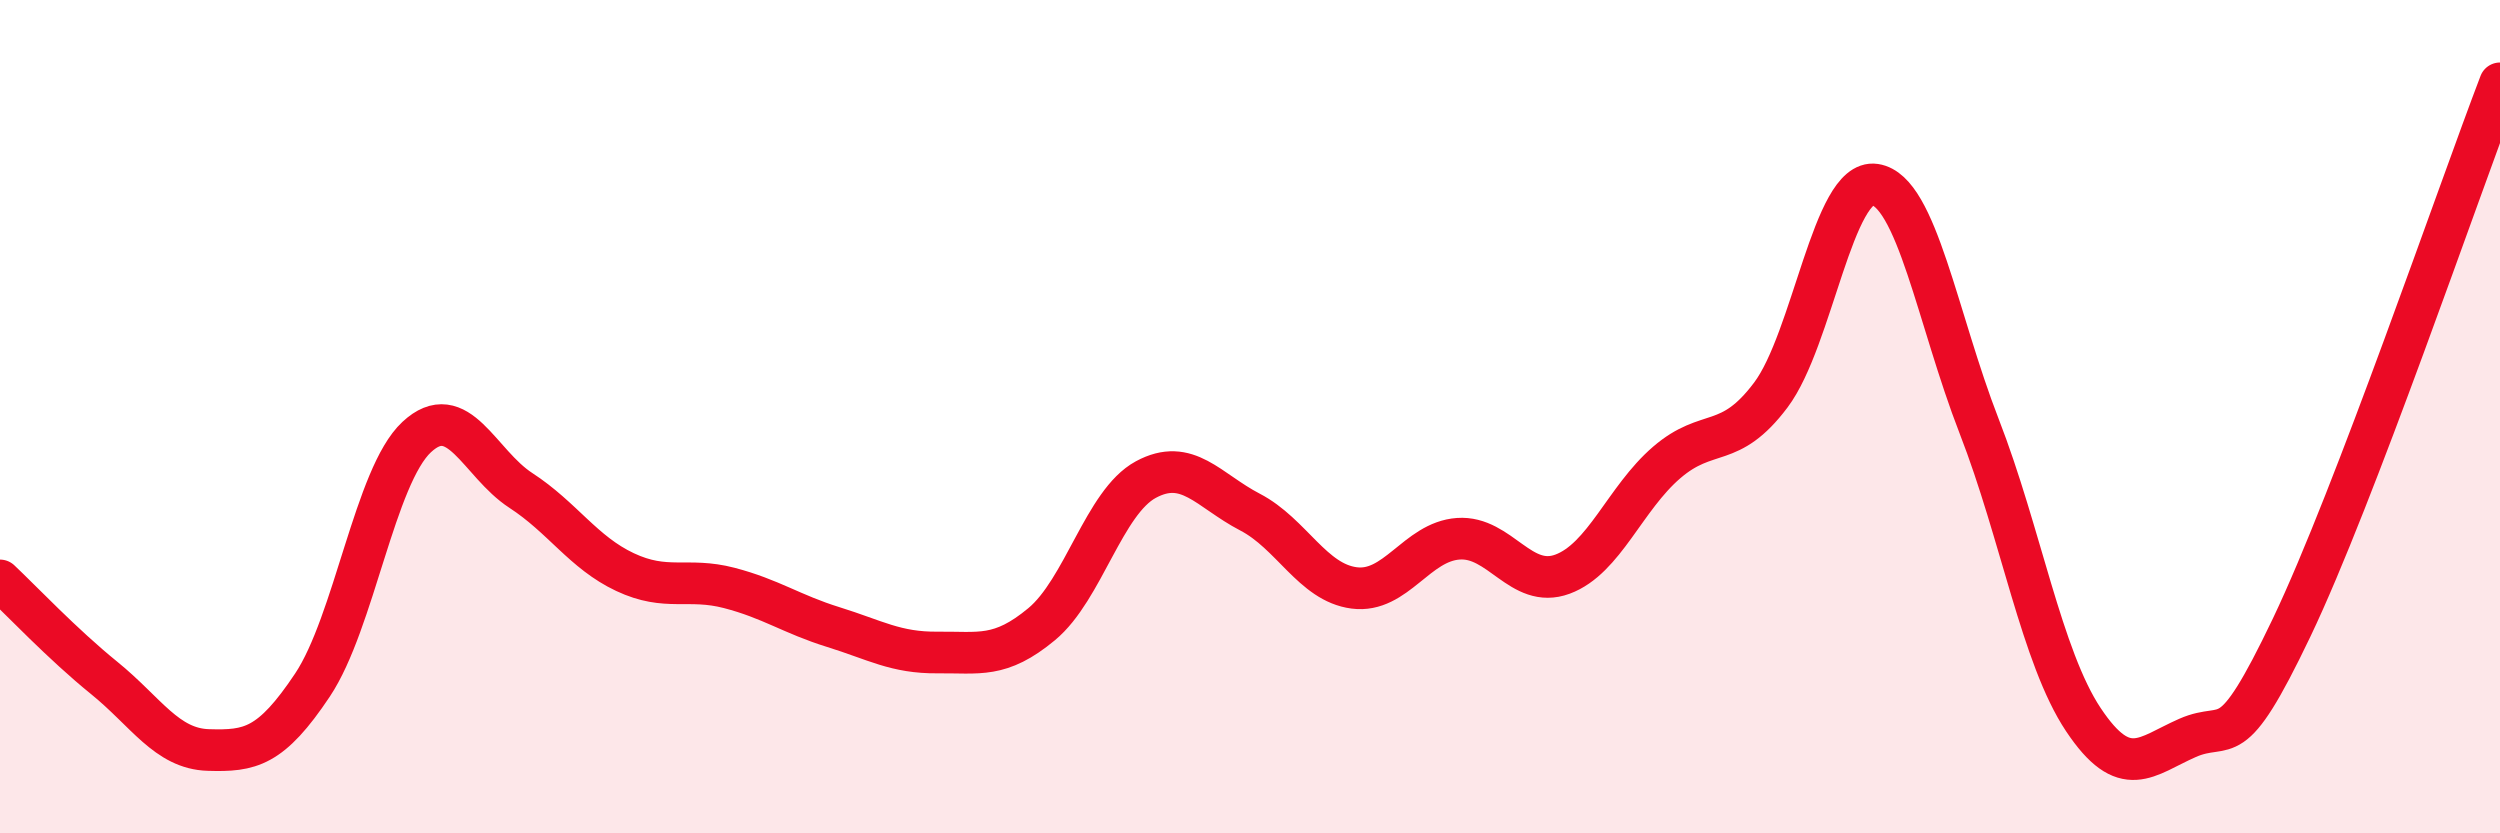
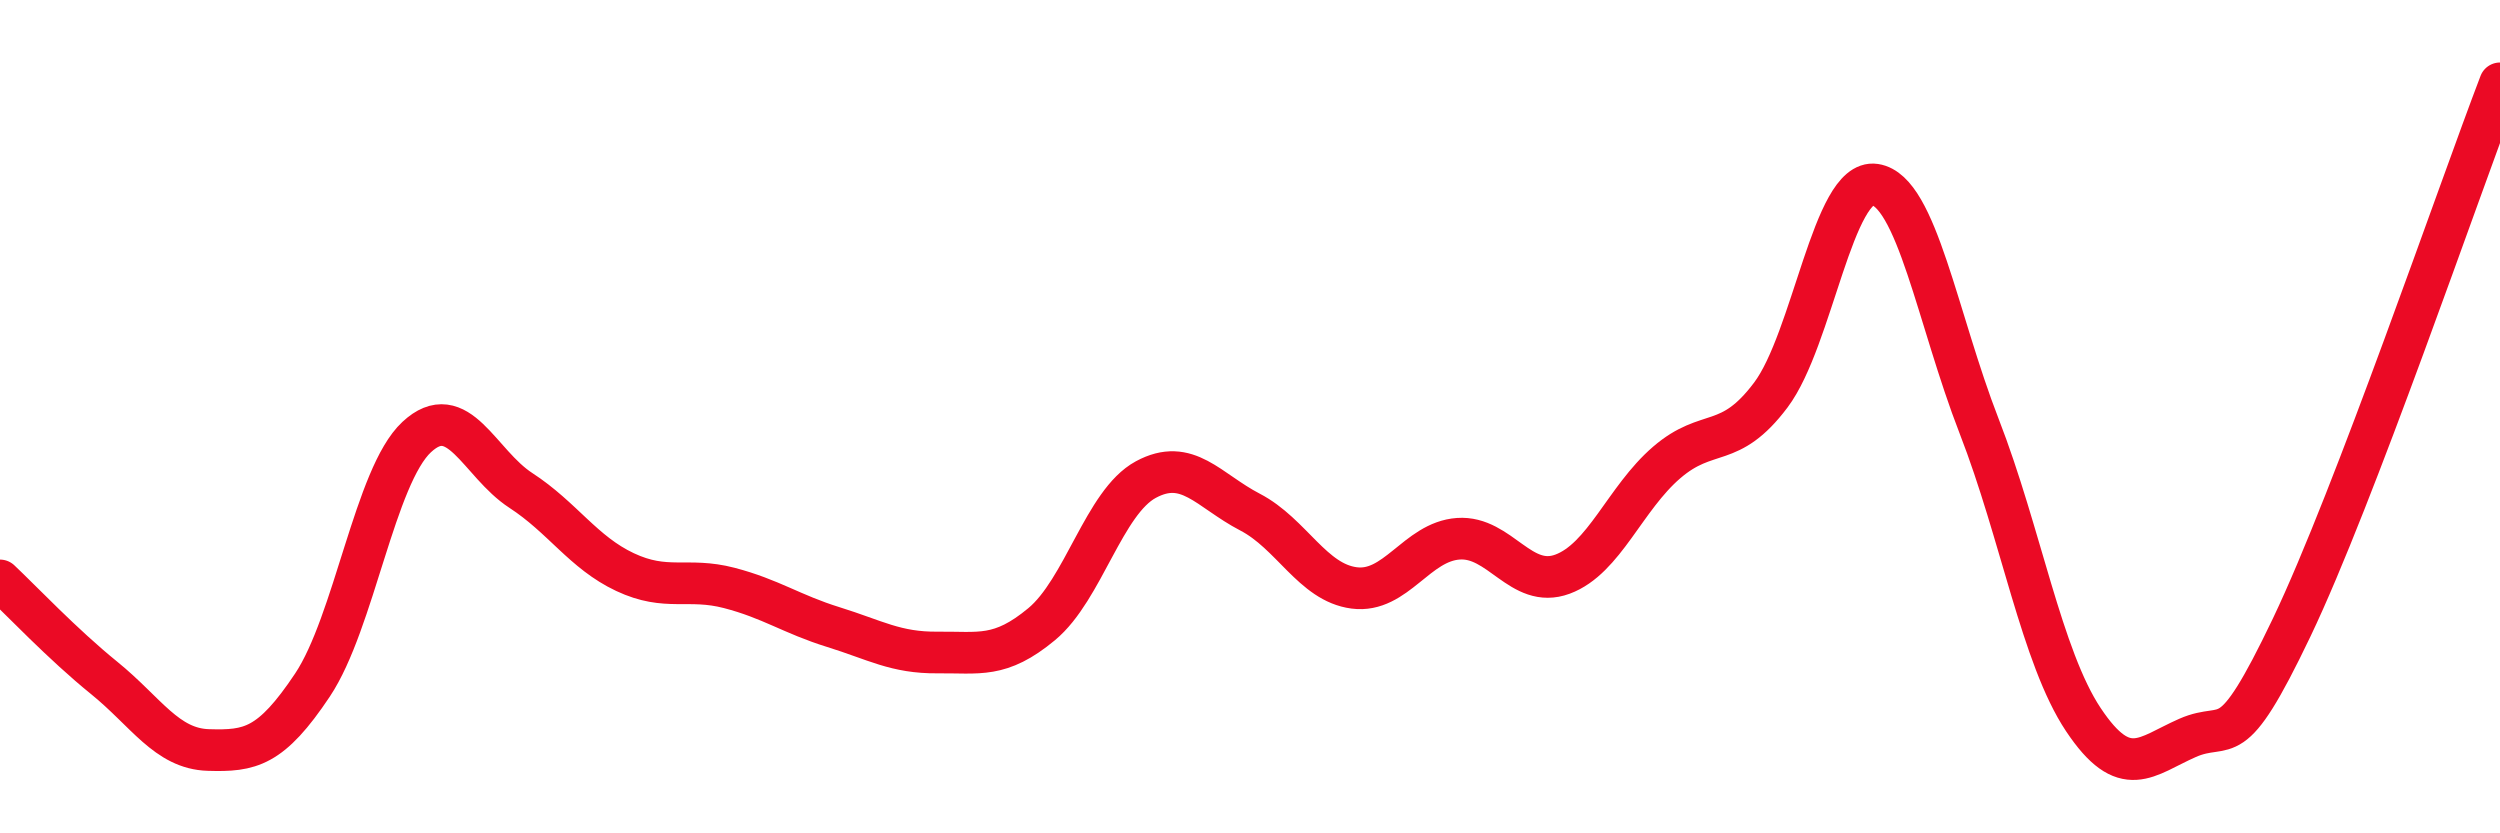
<svg xmlns="http://www.w3.org/2000/svg" width="60" height="20" viewBox="0 0 60 20">
-   <path d="M 0,13.93 C 0.5,14.4 1.5,15.46 2.5,16.27 C 3.5,17.08 4,17.97 5,18 C 6,18.03 6.5,17.94 7.5,16.44 C 8.5,14.94 9,11.42 10,10.49 C 11,9.56 11.5,11.12 12.5,11.77 C 13.5,12.42 14,13.26 15,13.73 C 16,14.2 16.5,13.85 17.5,14.11 C 18.5,14.37 19,14.74 20,15.05 C 21,15.36 21.5,15.67 22.5,15.66 C 23.5,15.65 24,15.81 25,14.98 C 26,14.15 26.5,12.05 27.5,11.51 C 28.5,10.97 29,11.77 30,12.29 C 31,12.81 31.5,13.98 32.5,14.11 C 33.5,14.24 34,13 35,12.93 C 36,12.86 36.5,14.15 37.5,13.78 C 38.5,13.41 39,11.96 40,11.1 C 41,10.24 41.5,10.81 42.5,9.48 C 43.5,8.15 44,4.28 45,4.43 C 46,4.58 46.5,7.66 47.5,10.23 C 48.5,12.8 49,15.77 50,17.27 C 51,18.77 51.5,18.15 52.5,17.71 C 53.5,17.27 53.5,18.2 55,15.06 C 56.5,11.92 59,4.61 60,2L60 20L0 20Z" fill="#EB0A25" opacity="0.1" stroke-linecap="round" stroke-linejoin="round" />
  <path d="M 0,13.93 C 0.5,14.4 1.5,15.46 2.5,16.27 C 3.5,17.08 4,17.97 5,18 C 6,18.03 6.5,17.94 7.5,16.44 C 8.5,14.94 9,11.42 10,10.49 C 11,9.56 11.5,11.12 12.5,11.77 C 13.5,12.42 14,13.26 15,13.73 C 16,14.2 16.5,13.85 17.5,14.11 C 18.5,14.37 19,14.74 20,15.05 C 21,15.36 21.5,15.67 22.5,15.66 C 23.5,15.65 24,15.81 25,14.98 C 26,14.15 26.5,12.05 27.5,11.51 C 28.5,10.97 29,11.77 30,12.29 C 31,12.81 31.5,13.98 32.5,14.11 C 33.5,14.24 34,13 35,12.93 C 36,12.86 36.5,14.15 37.5,13.78 C 38.5,13.41 39,11.96 40,11.1 C 41,10.24 41.5,10.81 42.5,9.48 C 43.5,8.15 44,4.28 45,4.43 C 46,4.58 46.5,7.66 47.5,10.23 C 48.5,12.8 49,15.77 50,17.27 C 51,18.77 51.5,18.15 52.5,17.71 C 53.5,17.27 53.5,18.2 55,15.06 C 56.5,11.92 59,4.61 60,2" stroke="#EB0A25" stroke-width="1" fill="none" stroke-linecap="round" stroke-linejoin="round" />
</svg>